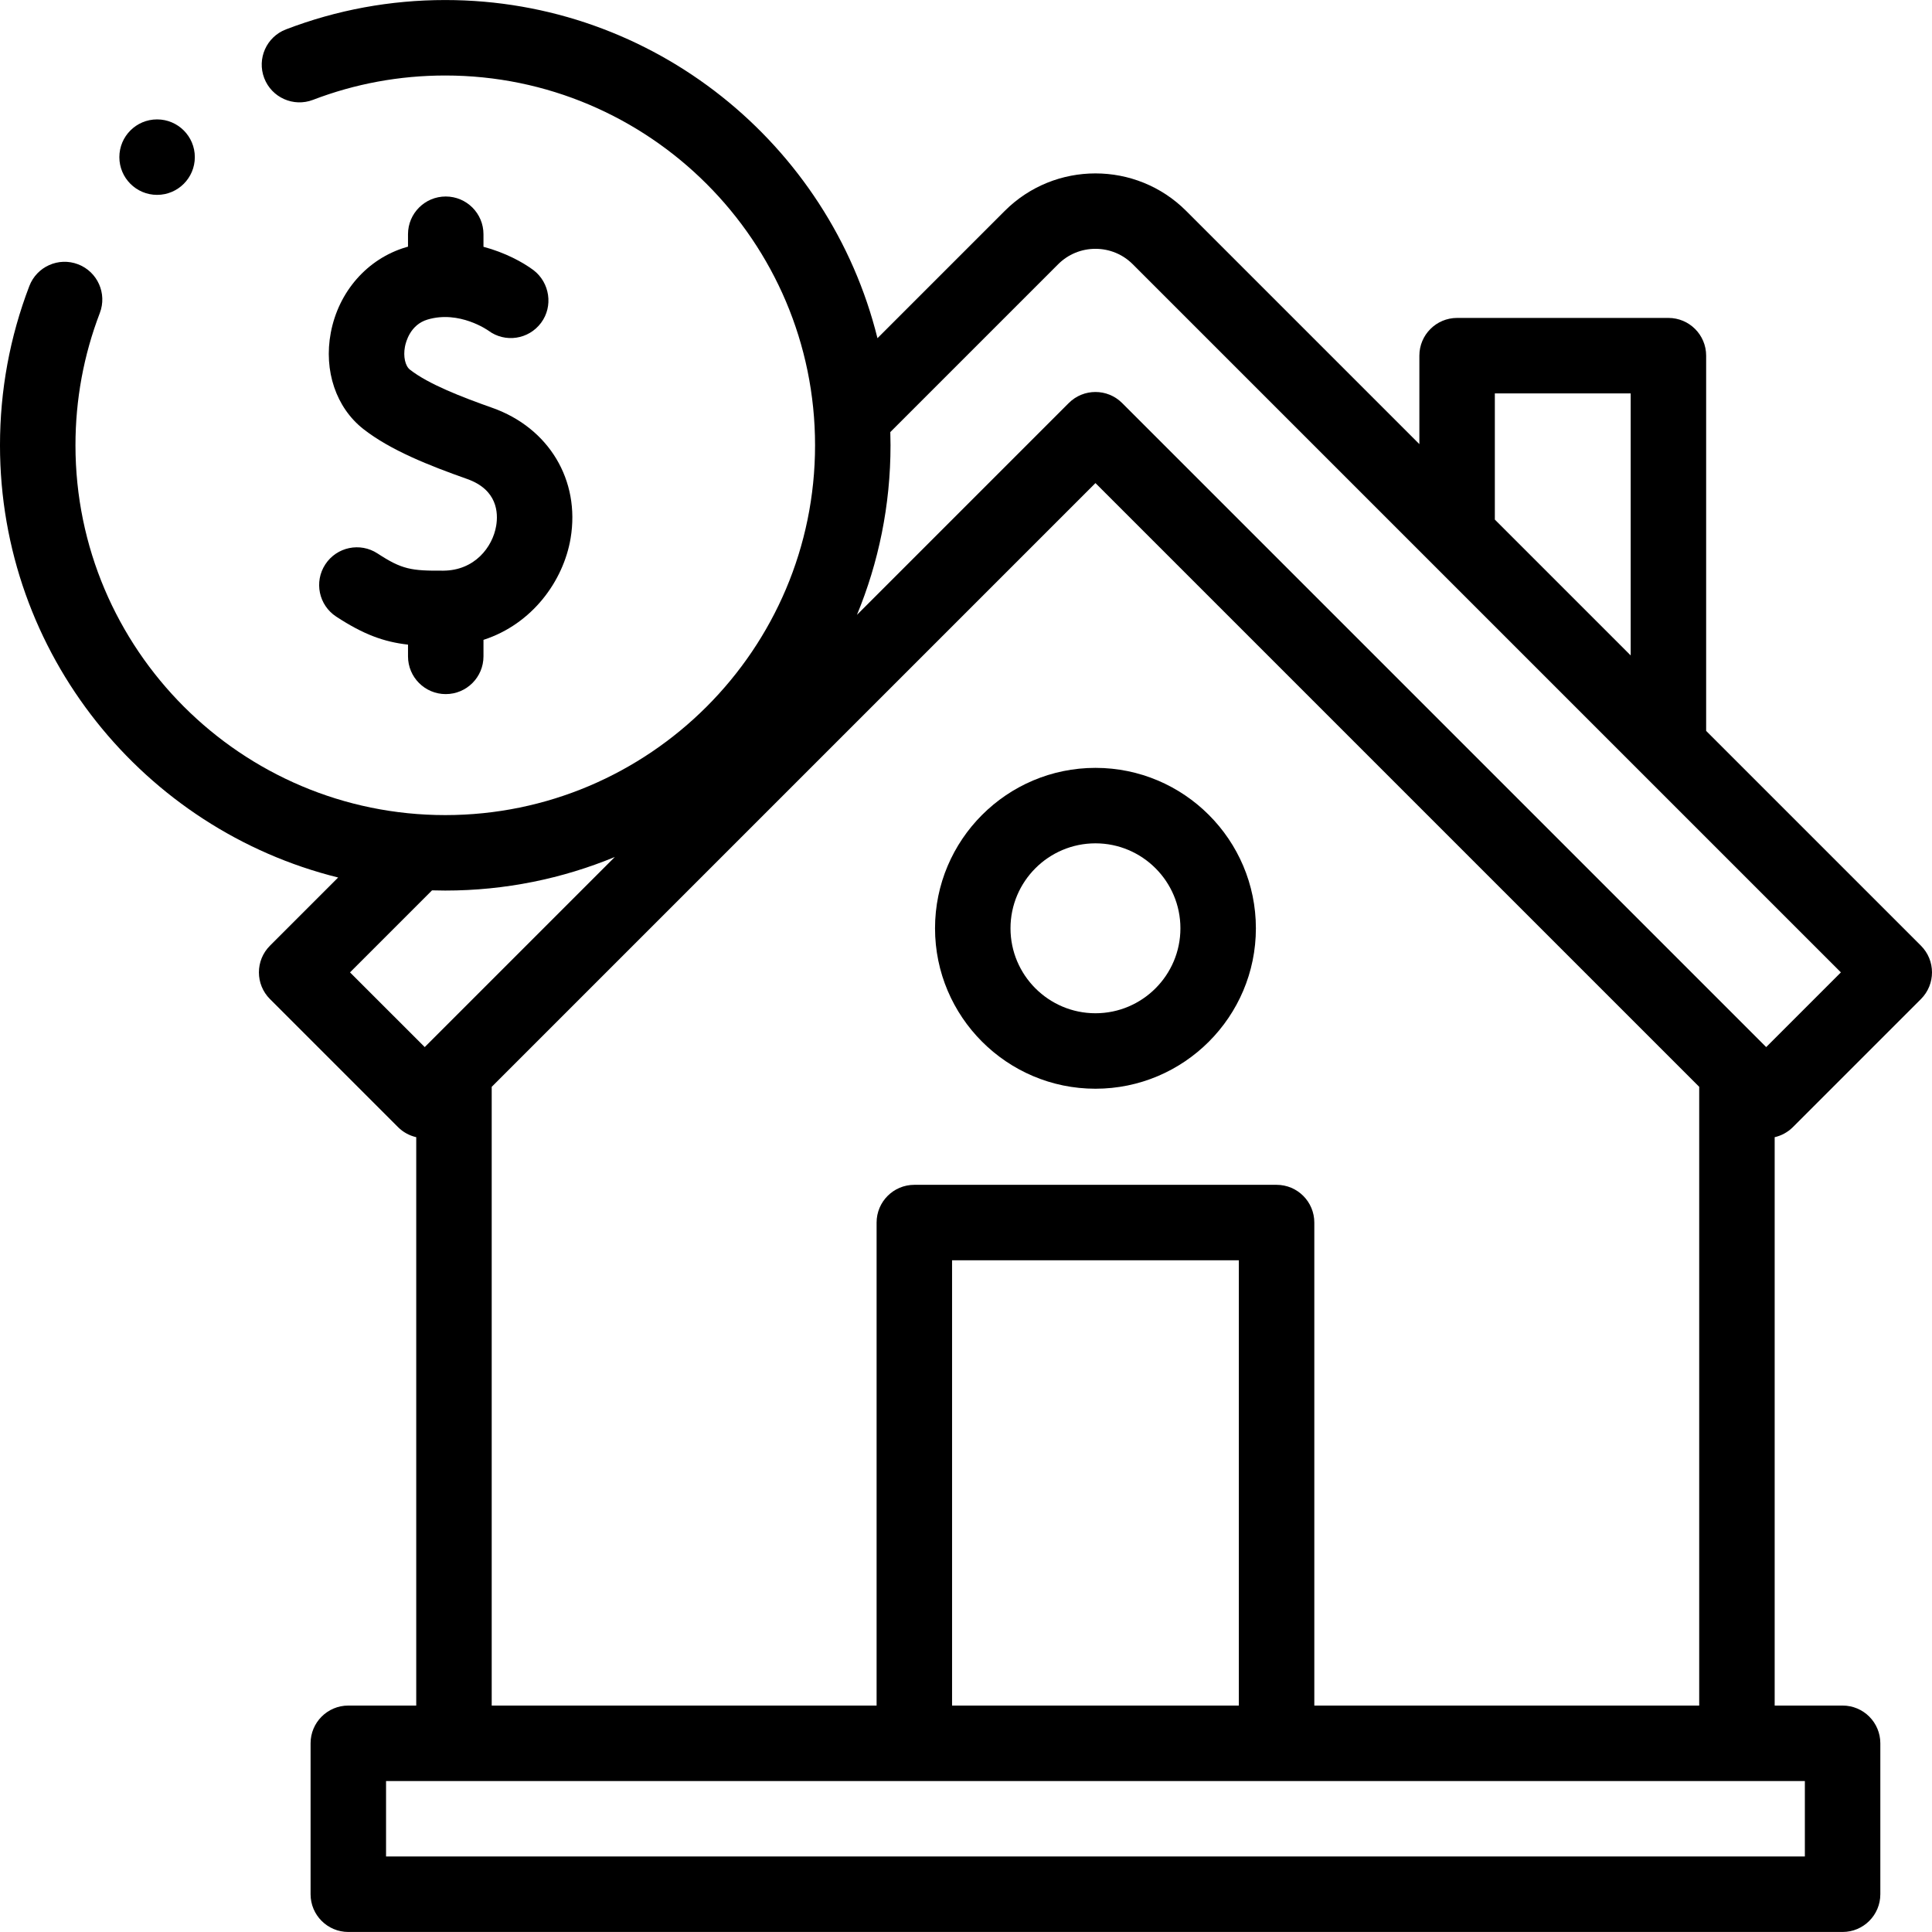
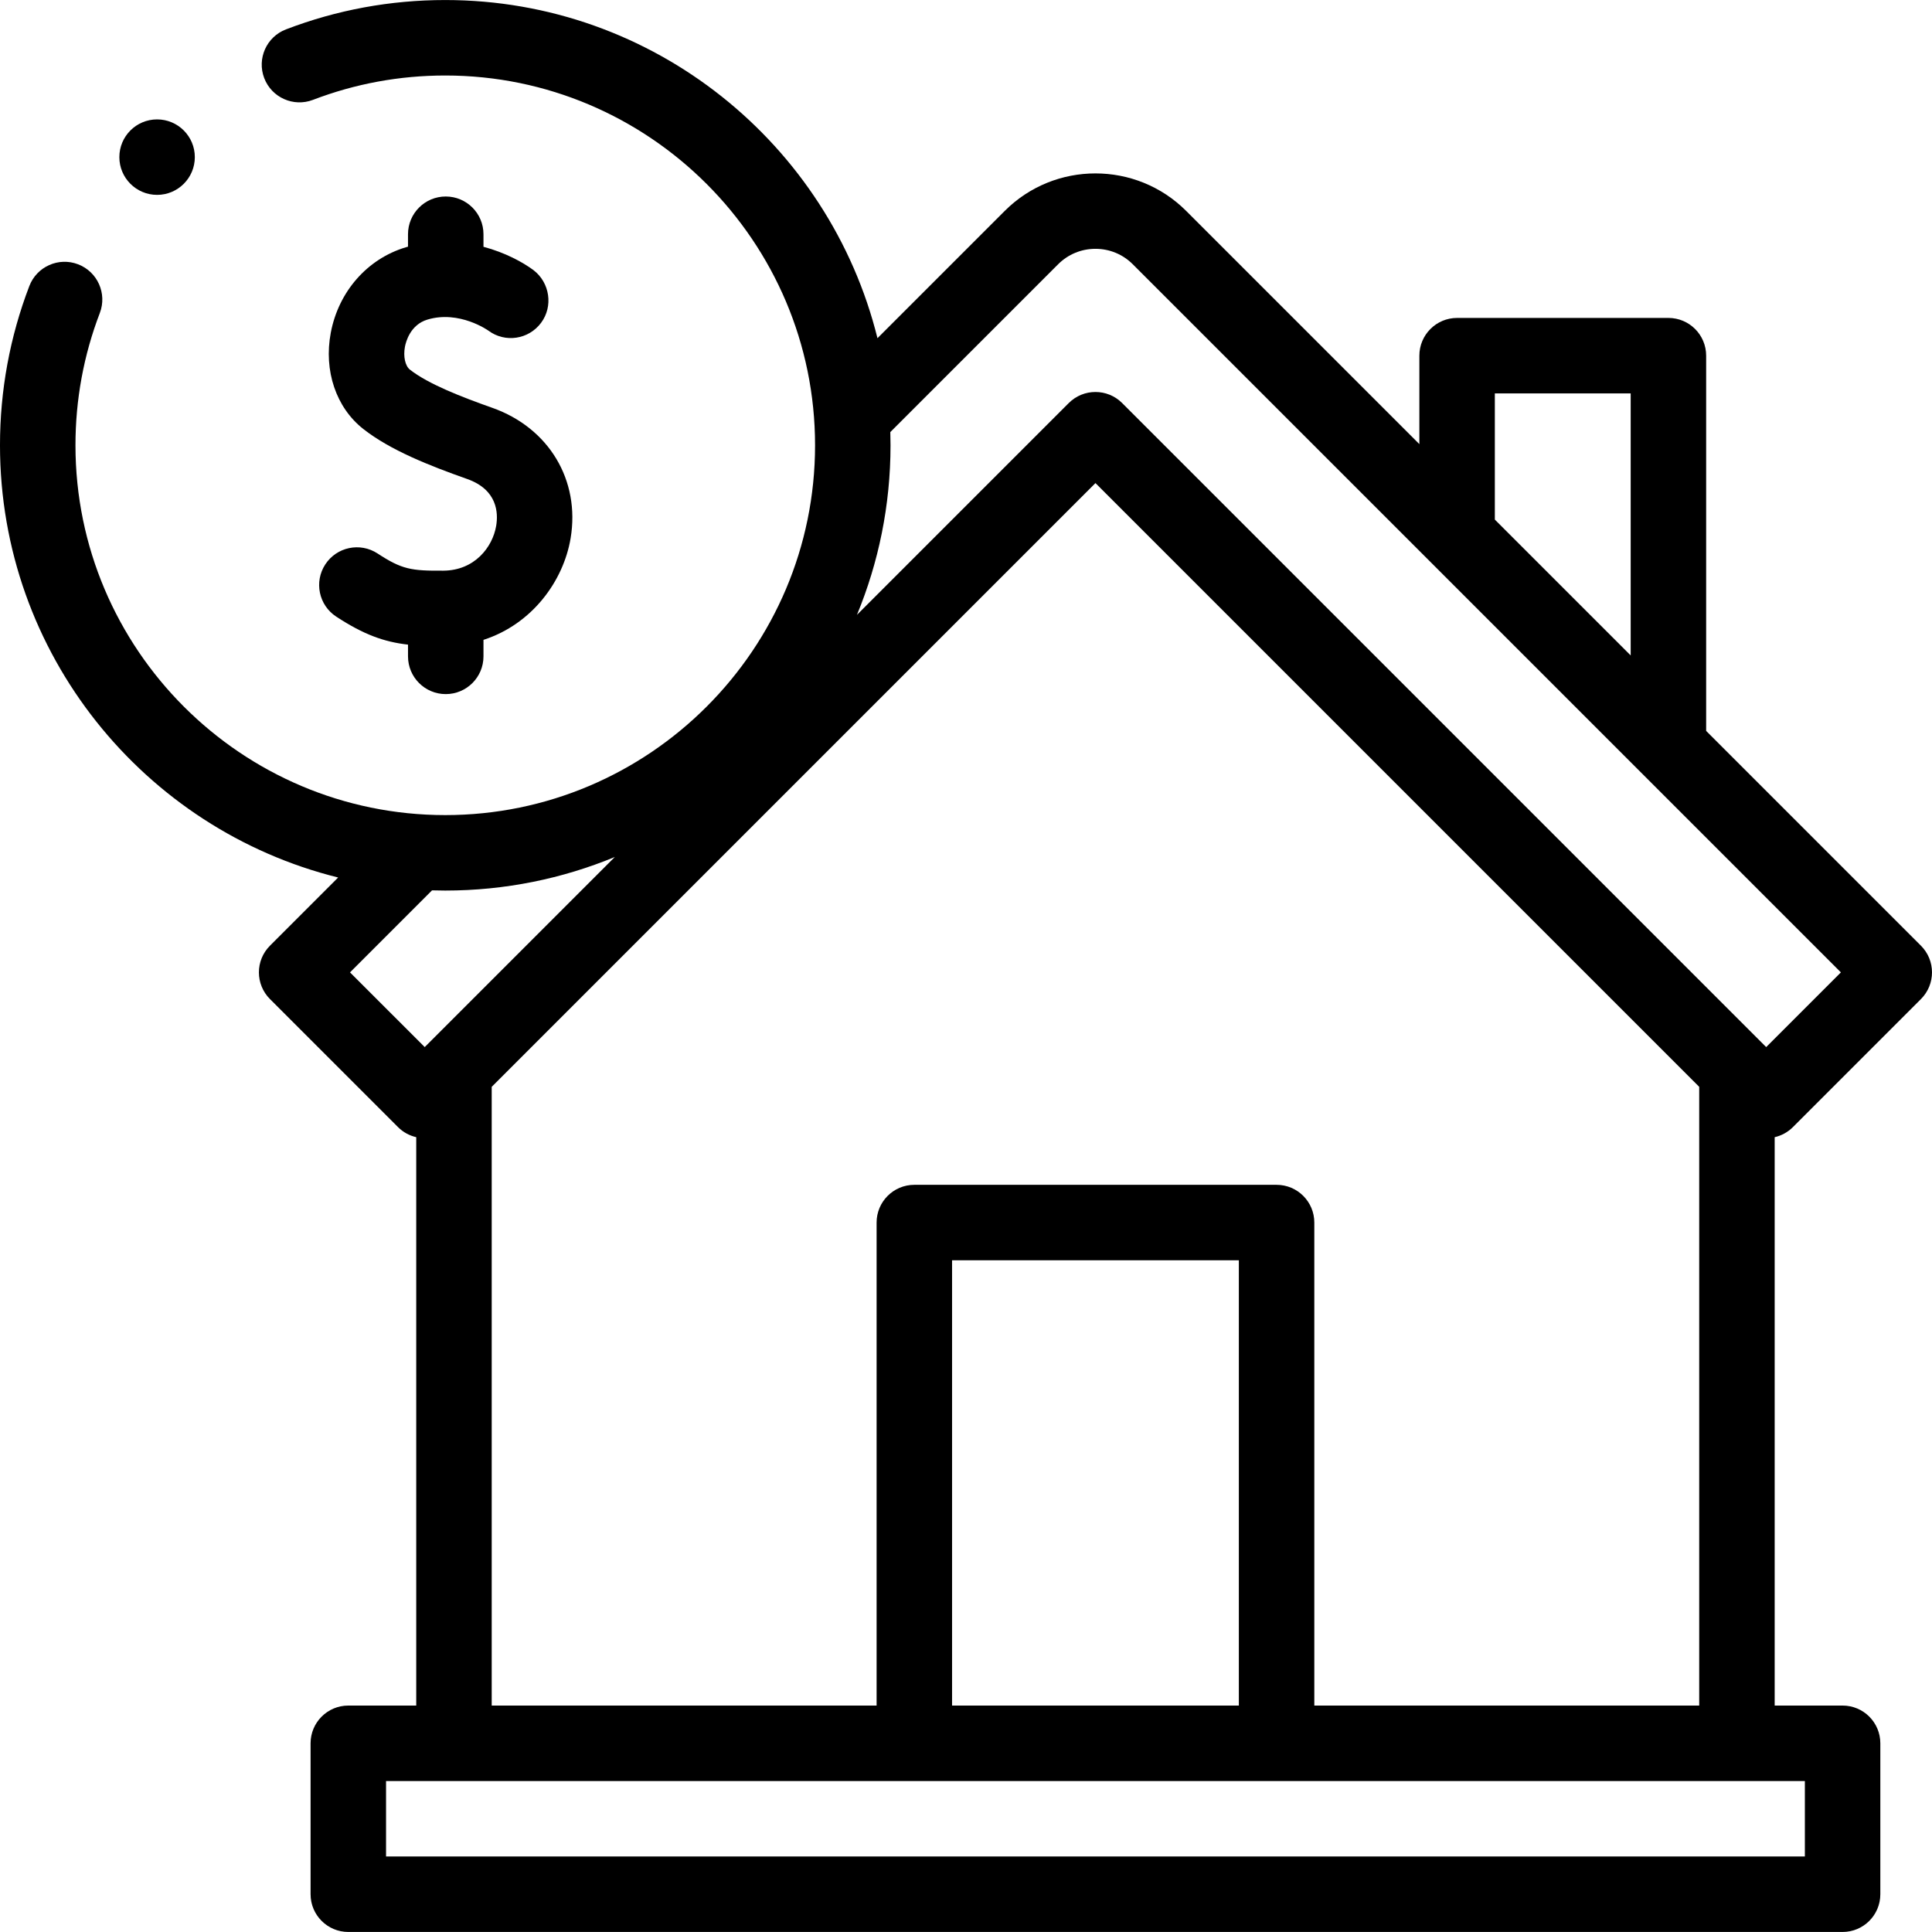
<svg xmlns="http://www.w3.org/2000/svg" id="Capa_1" height="512" viewBox="0 0 512 512" width="512">
  <g>
    <g>
-       <path d="m290.308 203.493c-23.443 0-42.515 19.072-42.515 42.516 0 23.442 19.072 42.515 42.515 42.515s42.515-19.072 42.515-42.515c0-23.444-19.073-42.516-42.515-42.516zm0 65.03c-12.415 0-22.515-10.1-22.515-22.515s10.1-22.516 22.515-22.516 22.515 10.101 22.515 22.516-10.1 22.515-22.515 22.515z" />
      <path d="m475.13 298.703 33.941-33.941c3.905-3.905 3.905-10.237 0-14.143l-56.923-56.923v-99.442c0-5.522-4.477-10-10-10h-56c-5.523 0-10 4.478-10 10v23.442l-61.798-61.799c-13.257-13.256-34.827-13.256-48.084 0l-33.726 33.726c-12.741-51.399-59.258-89.614-114.54-89.614-14.543 0-28.747 2.617-42.216 7.779-5.157 1.977-7.735 7.76-5.759 12.916 1.976 5.157 7.76 7.735 12.917 5.76 11.176-4.283 22.972-6.455 35.059-6.455 54.038 0 98 43.963 98 98s-43.962 98-98 98-98-43.963-98-98c0-12.086 2.171-23.879 6.452-35.052 1.976-5.157-.603-10.94-5.76-12.916-5.156-1.977-10.94.604-12.916 5.76-5.161 13.466-7.777 27.667-7.777 42.208 0 55.282 38.216 101.799 89.614 114.54l-18.07 18.07c-3.905 3.905-3.905 10.237 0 14.143l33.941 33.941c1.335 1.335 3.012 2.244 4.823 2.662v150.626h-18c-5.523 0-10 4.478-10 10v40c0 5.522 4.477 10 10 10h396c5.523 0 10-4.478 10-10v-40c0-5.522-4.477-10-10-10h-18v-150.625c1.766-.406 3.446-1.287 4.822-2.663zm-78.982-194.449h36v69.442l-36-36zm-115.74-34.214c2.644-2.645 6.16-4.101 9.899-4.101s7.255 1.456 9.899 4.101l187.651 187.65-19.799 19.799-170.68-170.68c-3.906-3.904-10.237-3.904-14.143 0l-56.134 56.134c5.729-13.858 8.898-29.032 8.898-44.935 0-1.173-.022-2.34-.056-3.504zm-187.651 187.65 21.738-21.738c1.165.034 2.332.056 3.505.056 15.903 0 31.077-3.169 44.935-8.898l-50.378 50.378zm385.551 234.301h-376v-20h376zm-150-40h-76v-118h76zm20 0v-128c0-5.522-4.477-10-10-10h-96c-5.523 0-10 4.478-10 10v128h-102v-163.968l160-160 160 160v163.968z" />
      <path d="m117.509 151.232c-8.545.062-10.991-.329-17.457-4.559-4.623-3.024-10.819-1.727-13.843 2.894-3.023 4.622-1.728 10.82 2.894 13.843 7.224 4.726 12.579 6.687 19.024 7.425v3.109c0 5.523 4.478 10 10 10s10-4.477 10-10v-4.375c12.925-4.178 21.19-15.615 23.088-26.907 2.586-15.383-5.754-29.281-20.752-34.583-8.034-2.84-16.909-6.263-21.824-10.117-1.268-.995-1.812-3.492-1.325-6.073.254-1.344 1.434-5.834 5.962-7.195 8.457-2.538 16.075 2.872 16.152 2.927 4.429 3.297 10.664 2.36 13.962-2.068 3.266-4.384 2.324-10.624-1.99-13.949-2.831-2.115-7.552-4.678-13.274-6.201v-3.33c0-5.523-4.478-10-10-10s-10 4.477-10 10v3.298c-.202.057-.403.108-.605.169-10.192 3.062-17.802 11.736-19.86 22.638-1.902 10.073 1.406 19.852 8.635 25.521 7.172 5.625 17.456 9.686 27.501 13.237 8.033 2.84 8.27 8.995 7.695 12.411-.956 5.686-5.74 11.83-13.983 11.885z" />
      <circle cx="41.63" cy="41.642" r="10" />
    </g>
  </g>
</svg>